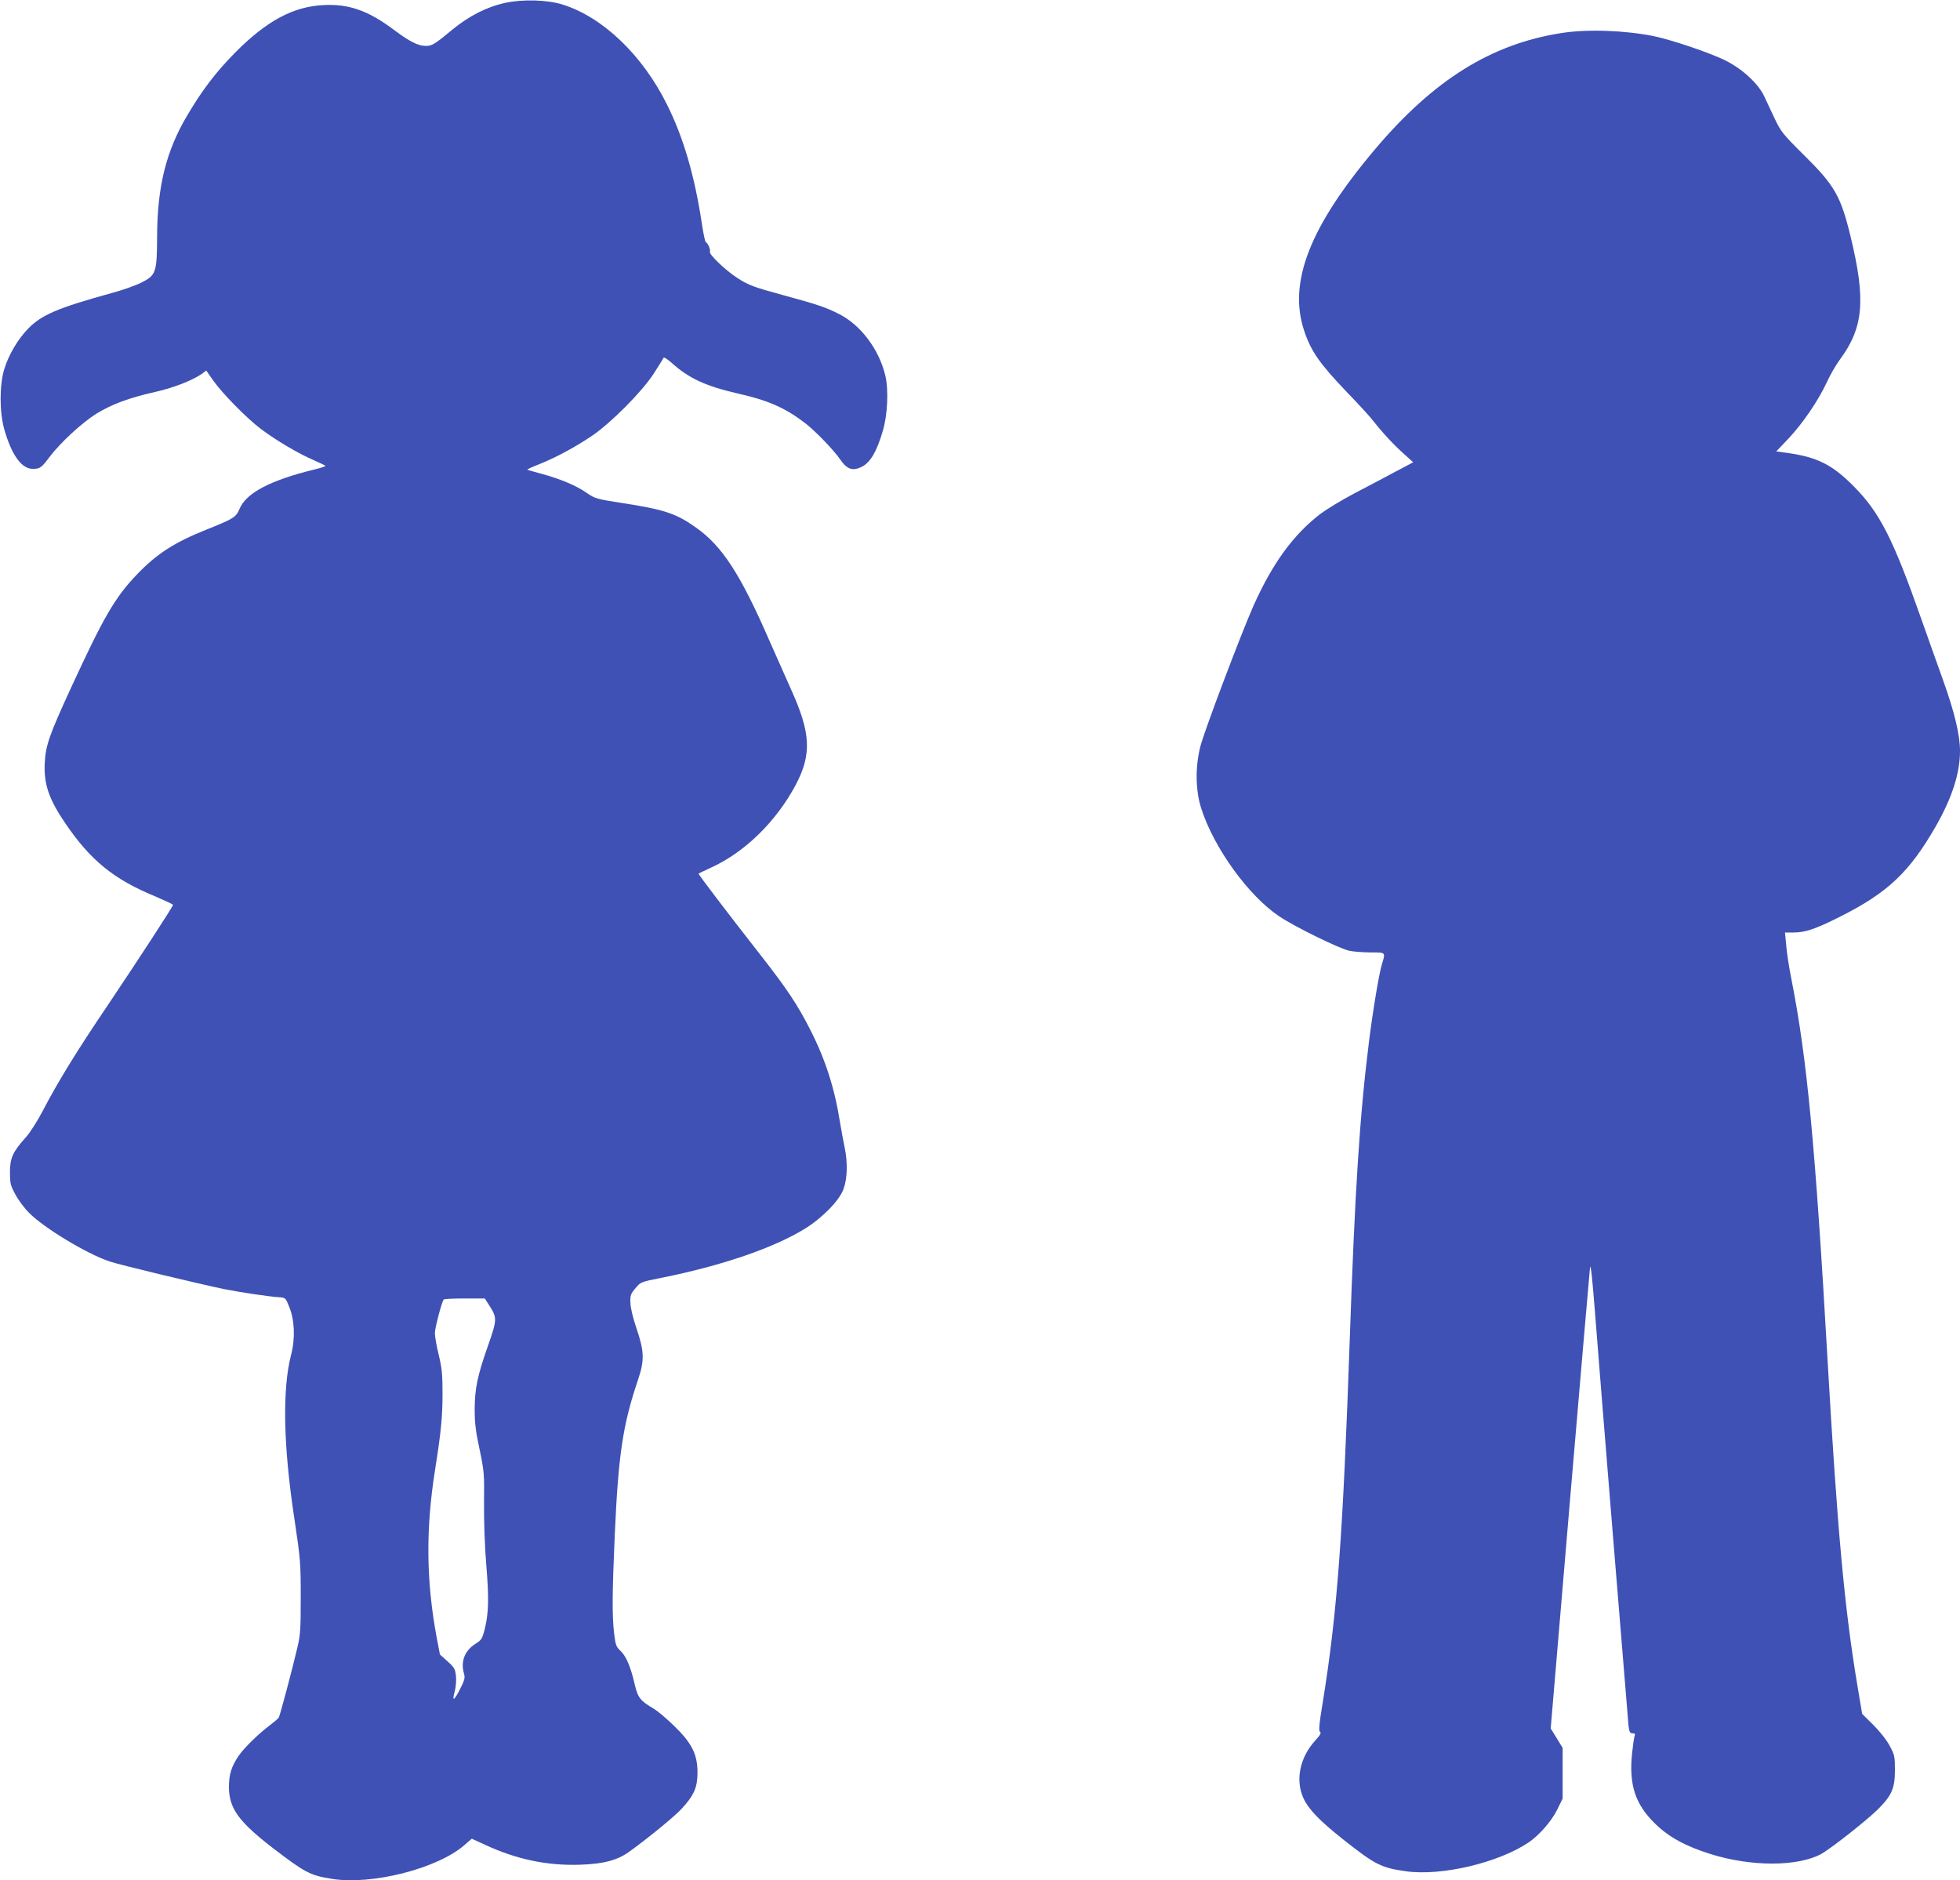
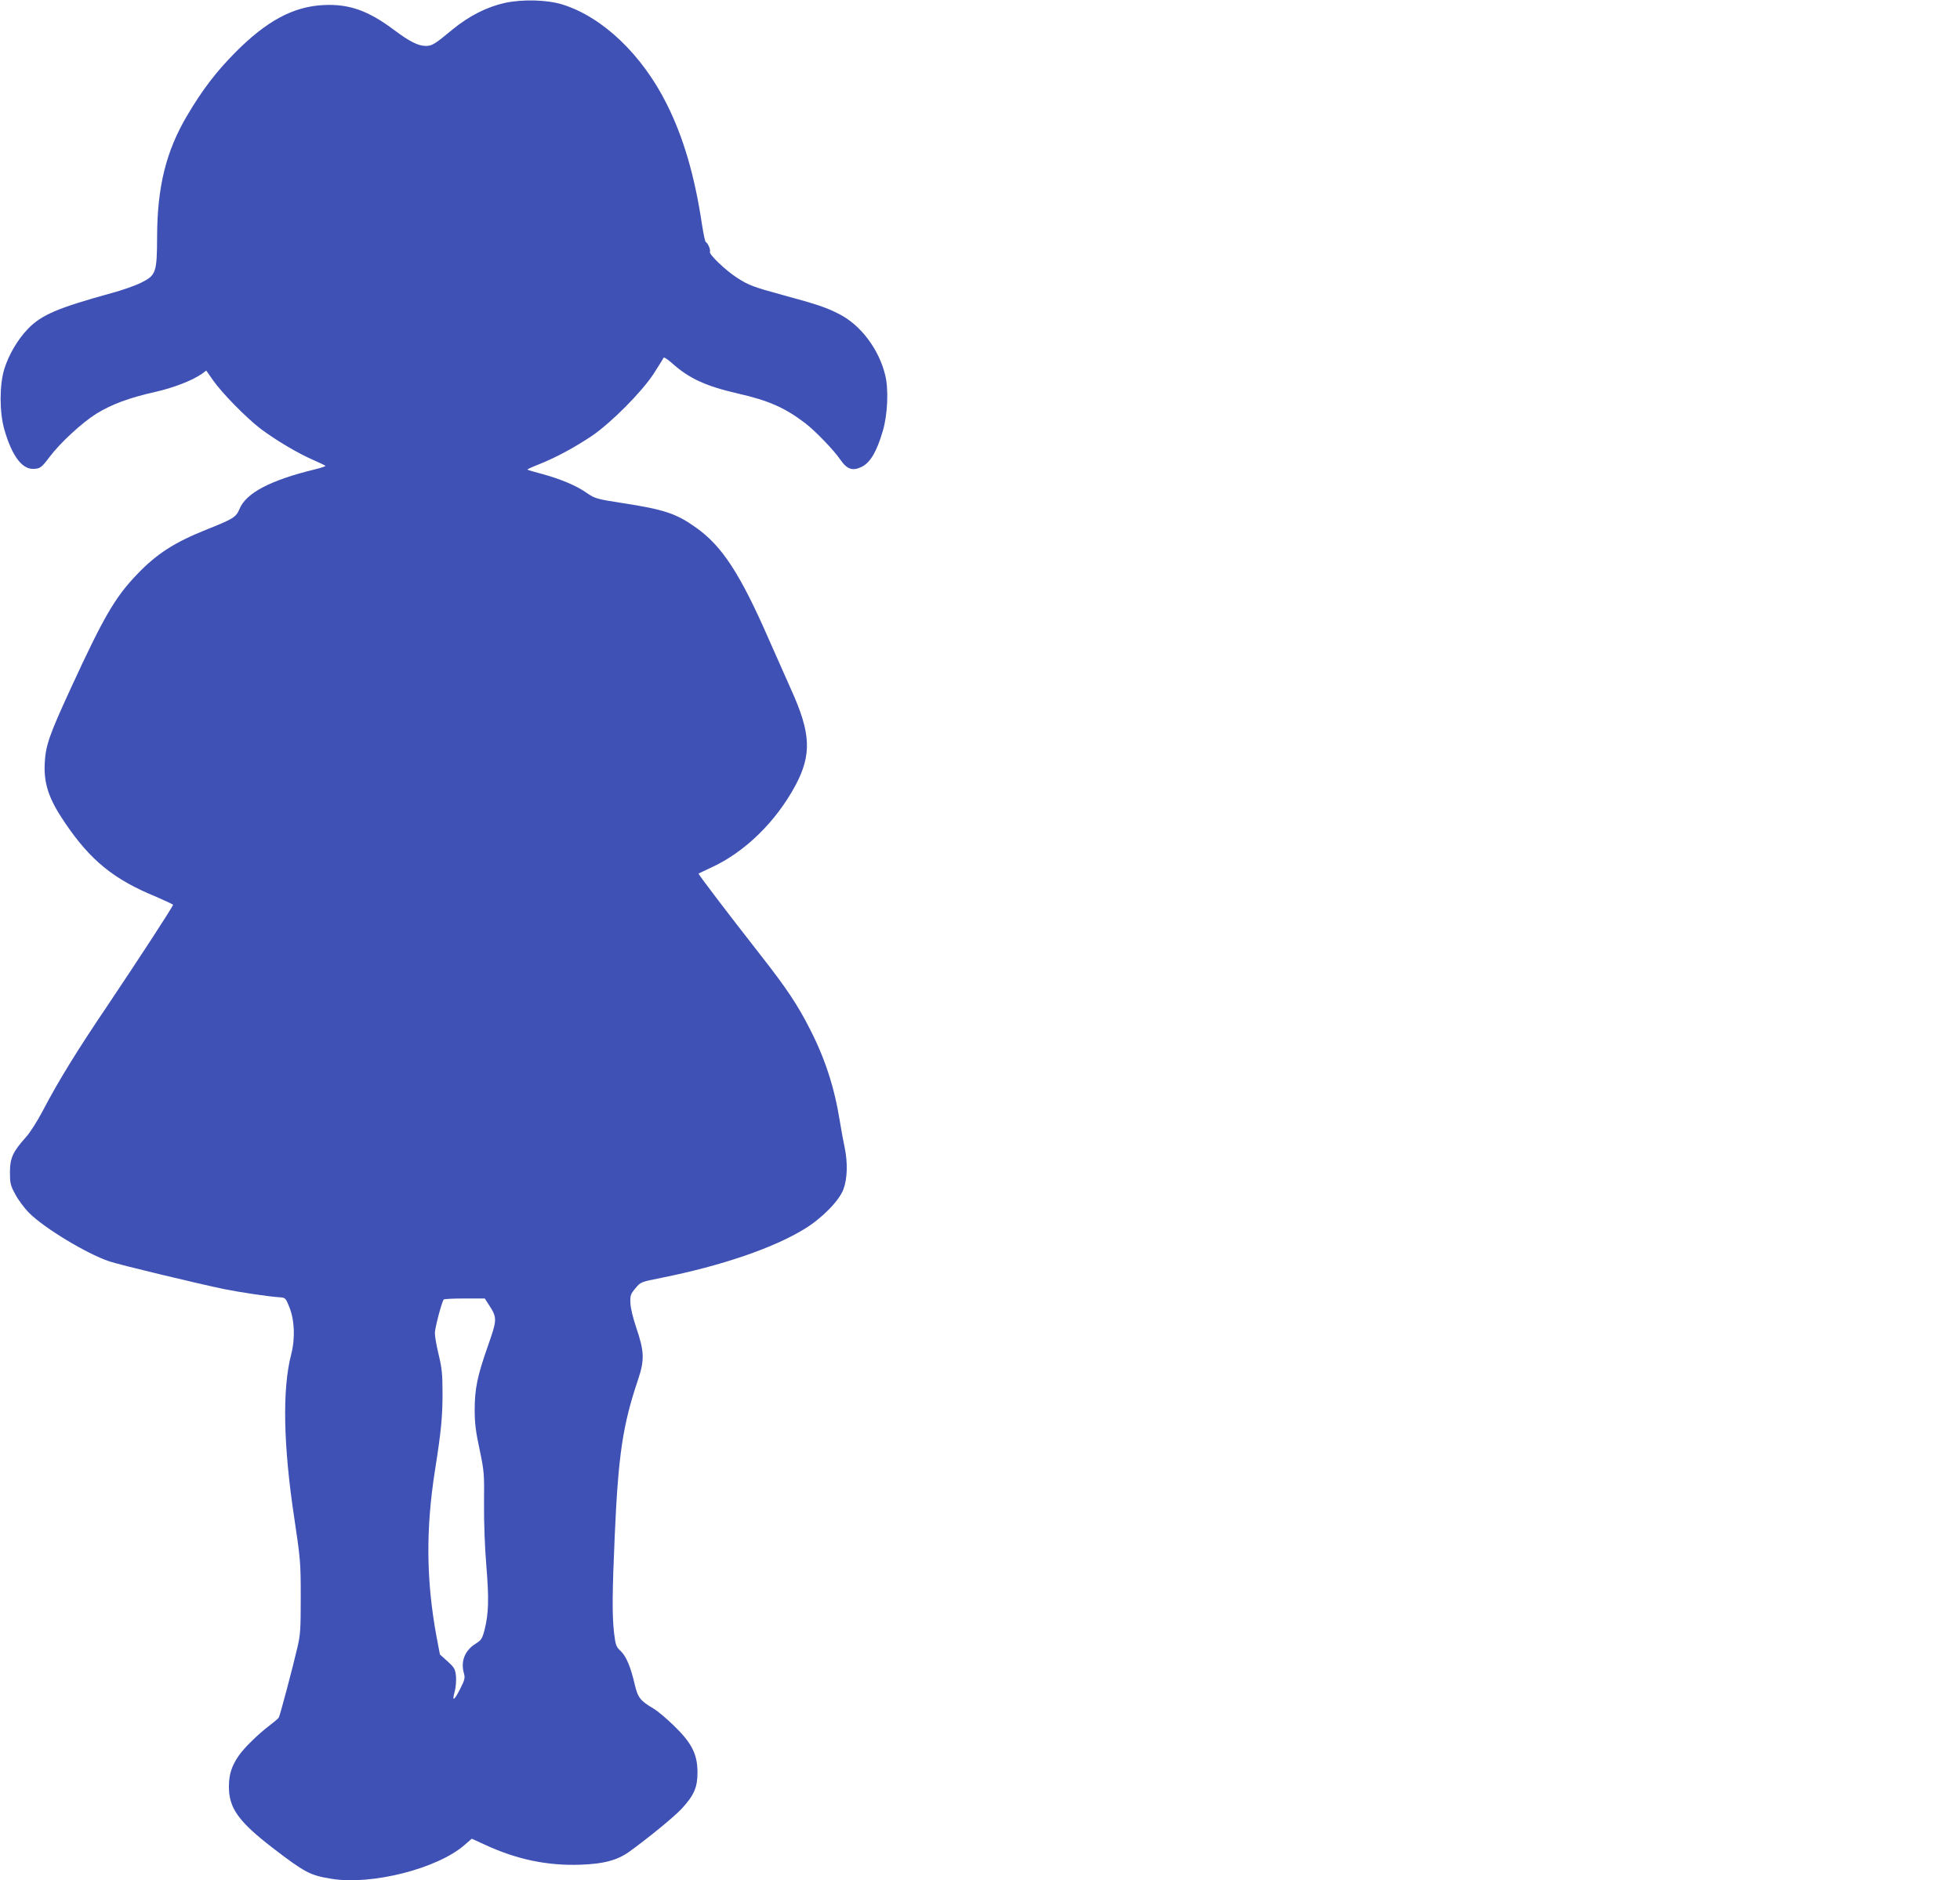
<svg xmlns="http://www.w3.org/2000/svg" version="1.0" width="1280pt" height="1228pt" viewBox="0 0 1280 1228" preserveAspectRatio="xMidYMid meet">
  <g transform="translate(0,1228) scale(0.1,-0.1)" fill="#3f51b5" stroke="none">
    <path d="M3297 12261 c-117 -26 -232 -84 -341 -173 -118 -98 -135 -108 -176 -108 -50 1 -103 27 -206 104 -169 127 -295 171 -459 163 -199 -9 -374 -103 -580 -311 -125 -127 -214 -243 -313 -411 -137 -231 -195 -464 -196 -790 -1 -237 -7 -253 -106 -302 -36 -18 -123 -49 -195 -68 -344 -95 -454 -141 -541 -231 -67 -69 -126 -168 -156 -264 -32 -105 -32 -280 0 -394 48 -168 113 -258 186 -258 46 0 57 7 109 77 70 93 213 225 306 283 101 62 214 104 383 142 121 27 246 76 307 119 l28 21 44 -63 c60 -86 219 -247 312 -318 97 -73 245 -161 343 -203 41 -18 76 -35 79 -38 3 -3 -27 -13 -67 -23 -290 -70 -451 -154 -494 -259 -22 -54 -41 -65 -219 -136 -205 -82 -322 -157 -450 -291 -144 -150 -218 -278 -429 -736 -146 -317 -168 -381 -174 -499 -6 -135 27 -233 134 -390 165 -243 317 -367 590 -479 62 -27 114 -51 114 -54 0 -11 -225 -356 -425 -654 -203 -300 -324 -497 -426 -692 -35 -67 -84 -144 -111 -173 -84 -94 -103 -135 -103 -227 0 -72 3 -86 35 -145 19 -36 59 -90 90 -121 98 -99 378 -268 525 -317 64 -22 585 -147 750 -181 105 -21 292 -49 360 -53 39 -3 41 -5 64 -63 35 -87 40 -205 12 -313 -58 -224 -51 -593 21 -1067 40 -268 42 -290 42 -515 0 -208 -2 -246 -22 -330 -30 -130 -113 -442 -121 -456 -3 -7 -31 -30 -61 -53 -72 -54 -166 -146 -201 -197 -47 -69 -64 -122 -64 -204 0 -138 63 -226 283 -396 214 -164 246 -181 387 -204 263 -43 694 67 870 222 l46 40 87 -40 c208 -96 406 -137 620 -130 153 5 243 29 320 84 125 90 295 229 344 282 81 88 103 139 103 237 0 118 -37 192 -154 305 -48 47 -107 96 -130 110 -89 52 -105 72 -125 156 -27 118 -56 186 -92 221 -31 29 -34 39 -44 120 -13 119 -12 258 5 643 23 517 52 715 152 1010 43 129 41 184 -12 340 -21 62 -37 128 -38 160 -2 50 1 59 33 97 34 41 35 41 170 68 394 79 733 195 937 321 112 69 224 183 251 257 26 69 29 173 8 274 -8 37 -22 113 -31 168 -35 221 -96 410 -196 605 -80 157 -150 263 -320 480 -219 280 -411 532 -407 535 2 1 38 19 82 39 221 101 424 300 552 539 106 201 100 339 -31 627 -31 69 -95 213 -142 320 -188 431 -307 614 -477 734 -130 93 -210 119 -484 161 -167 26 -176 29 -229 65 -67 48 -173 92 -294 125 -50 13 -93 26 -95 28 -2 2 33 18 79 36 110 44 233 111 342 184 125 85 324 285 403 405 33 52 63 99 65 105 2 7 27 -9 56 -35 110 -99 221 -150 430 -198 199 -45 308 -93 440 -194 67 -52 186 -175 229 -238 44 -64 81 -76 141 -46 55 28 97 99 136 233 32 106 39 273 16 365 -41 169 -159 326 -299 398 -88 45 -141 63 -373 126 -187 51 -222 64 -294 111 -73 46 -185 153 -179 170 6 14 -12 55 -27 65 -5 3 -15 53 -24 110 -48 322 -122 574 -231 791 -160 321 -418 567 -679 649 -101 32 -262 36 -378 11z m-104 -8503 c55 -85 54 -95 -7 -269 -69 -196 -86 -280 -86 -417 0 -85 7 -143 32 -258 30 -143 31 -158 29 -353 -1 -123 5 -285 15 -405 18 -218 15 -314 -11 -418 -16 -61 -21 -69 -61 -94 -69 -44 -97 -115 -74 -193 8 -29 5 -42 -26 -103 -39 -77 -54 -83 -34 -13 7 25 10 68 8 97 -5 48 -10 57 -55 98 l-50 45 -22 115 c-68 370 -71 702 -10 1090 39 246 49 346 49 496 0 129 -4 169 -25 256 -14 57 -25 120 -25 142 0 32 42 193 57 219 2 4 64 7 136 7 l133 0 27 -42z" />
-     <path d="M10196 12064 c-456 -71 -832 -305 -1213 -755 -429 -507 -572 -872 -466 -1189 44 -133 101 -215 280 -402 71 -73 146 -155 168 -183 67 -85 135 -158 201 -217 l63 -57 -117 -62 c-64 -34 -184 -98 -267 -141 -82 -43 -182 -104 -222 -134 -177 -136 -313 -323 -437 -600 -80 -180 -321 -817 -347 -919 -34 -133 -32 -289 6 -405 83 -259 310 -572 510 -705 103 -69 392 -210 456 -224 28 -6 90 -11 139 -11 101 0 99 2 75 -76 -19 -62 -59 -302 -85 -509 -60 -477 -92 -976 -125 -1935 -45 -1294 -82 -1791 -176 -2374 -25 -150 -28 -190 -18 -197 9 -5 1 -20 -30 -54 -102 -111 -133 -259 -79 -378 35 -75 105 -147 261 -271 209 -165 247 -184 410 -207 233 -32 604 56 802 190 68 47 147 137 183 210 l37 75 0 166 0 165 -39 64 -39 63 127 1502 c70 825 129 1506 130 1511 5 16 14 -66 31 -280 32 -418 215 -2662 220 -2713 5 -44 10 -52 27 -52 15 0 18 -4 13 -17 -4 -10 -11 -63 -17 -117 -20 -203 21 -329 150 -455 88 -87 199 -148 362 -199 266 -84 573 -83 725 1 64 36 303 224 371 293 89 89 109 136 109 254 0 90 -2 99 -35 160 -20 38 -65 94 -107 136 l-72 71 -30 179 c-85 505 -132 1021 -196 2134 -80 1402 -134 1968 -235 2480 -16 80 -32 182 -35 228 l-8 82 55 0 c77 0 142 22 298 100 318 159 460 293 635 599 104 184 155 342 155 487 0 104 -35 251 -111 463 -39 108 -101 284 -139 391 -188 534 -274 703 -445 875 -138 139 -234 188 -425 216 l-80 11 80 84 c94 100 194 247 250 367 21 47 60 114 85 148 156 211 171 390 70 806 -64 263 -103 332 -306 532 -137 136 -149 152 -189 236 -23 50 -54 115 -68 145 -38 82 -140 177 -248 232 -97 50 -354 137 -474 162 -190 38 -434 47 -604 20z" />
  </g>
</svg>